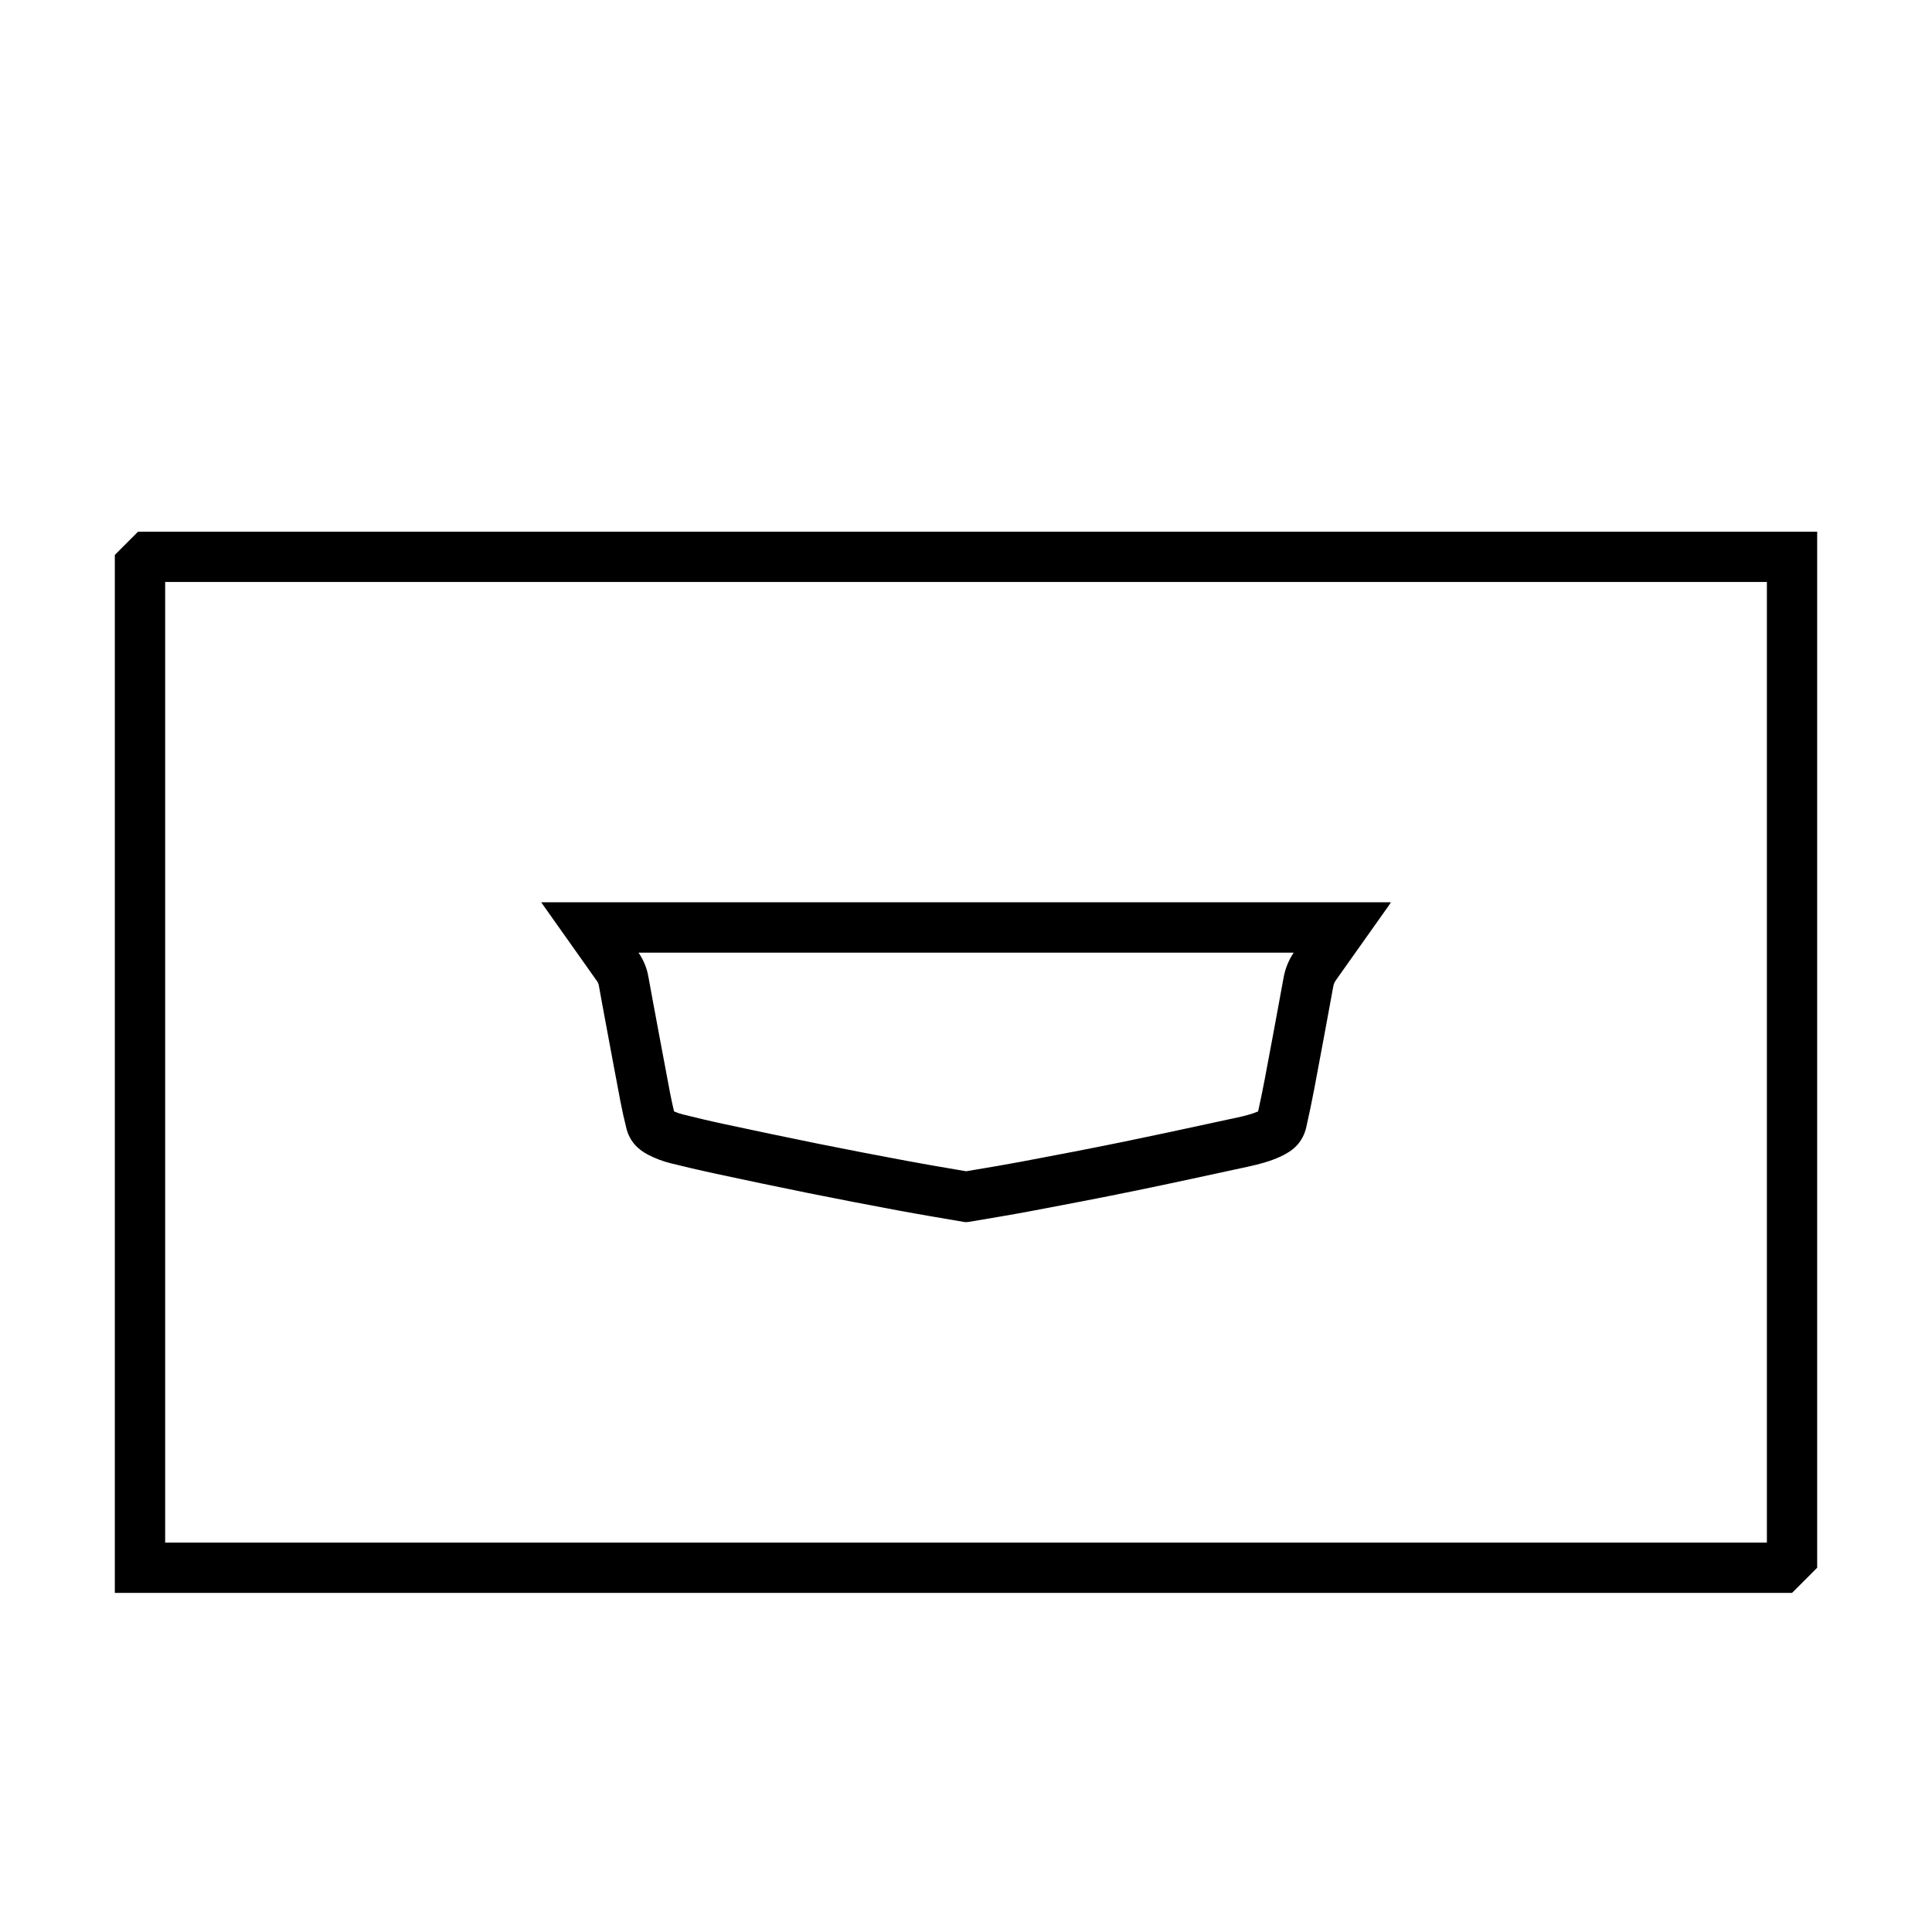
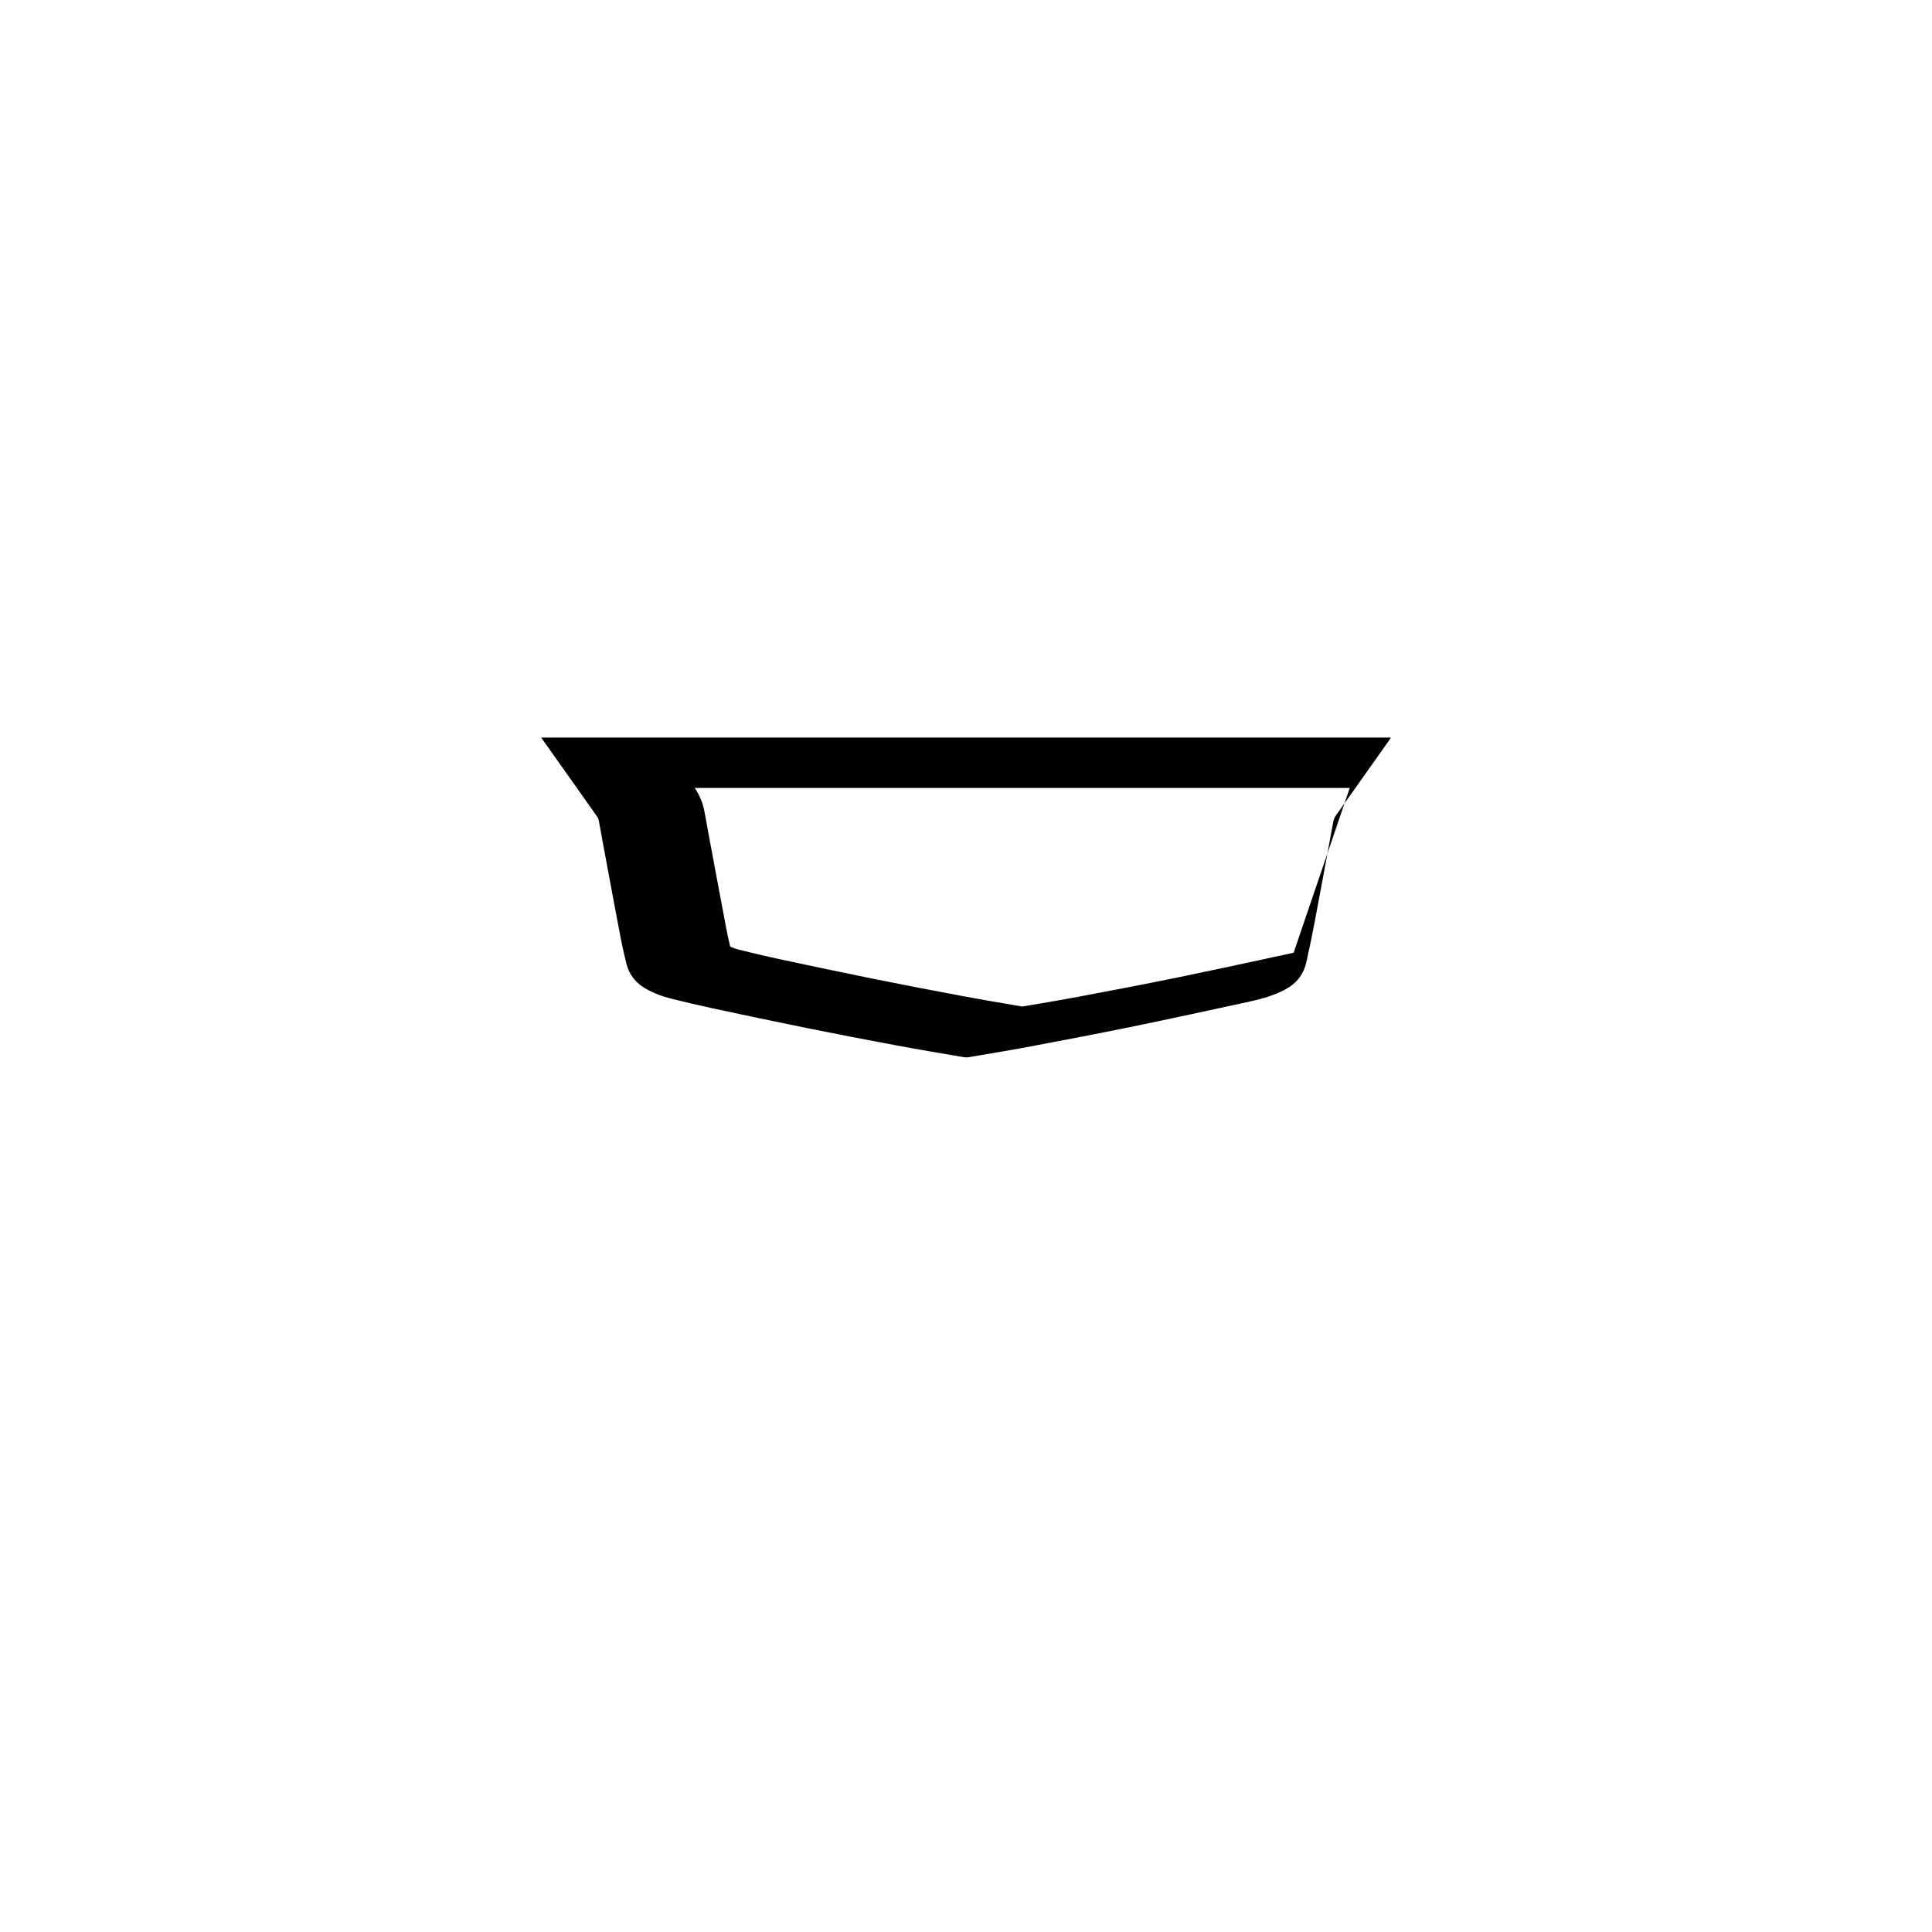
<svg xmlns="http://www.w3.org/2000/svg" id="a" data-name="Layer 1" viewBox="0 0 80 80">
  <defs>
    <style>
      .b {
        stroke-width: 0px;
      }
    </style>
  </defs>
-   <path class="b" d="m74.204,65.959l1.041-1.042V22.015H5.718l-.963.963v42.981h69.449Zm-1.041-2.083H6.839V24.098h66.324v39.777Z" />
-   <path class="b" d="m53.566,39.451c-.21.316-.349.663-.414,1.024-.255,1.399-.514,2.798-.778,4.194-.086.451-.179.9-.278,1.353-.272.116-.598.194-.855.25l-.918.198c-1.263.274-2.527.547-3.794.807-1.411.289-2.824.559-4.237.825-.619.117-1.242.221-1.864.326l-.422.071-.388-.066c-.697-.119-1.392-.237-2.085-.367-1.224-.228-2.446-.463-3.665-.709-1.309-.264-2.614-.541-3.919-.82-.563-.12-1.122-.255-1.681-.393-.12-.029-.238-.07-.357-.124-.063-.264-.121-.528-.171-.794-.149-.776-.293-1.553-.438-2.33l-.173-.931-.057-.301c-.076-.406-.15-.813-.22-1.2-.06-.362-.199-.705-.411-1.016h27.124m4.025-2.087H22.409c.05.072.084.121.12.17.724,1.024,1.45,2.049,2.176,3.073.044.061.078.122.091.2.091.514.188,1.028.283,1.541.204,1.091.404,2.182.613,3.272.071.371.154.74.246,1.106.126.5.438.855.894,1.09.299.155.613.274.939.355.58.143,1.161.282,1.744.407,1.313.281,2.625.56,3.943.825,1.229.248,2.46.485,3.694.715.921.172,1.846.325,2.771.484.026.005.053.007.081.007.034,0,.066-.003.099-.008.86-.147,1.722-.286,2.578-.448,1.424-.269,2.848-.54,4.269-.832,1.581-.324,3.157-.67,4.733-1.01.456-.098.907-.219,1.334-.414.242-.112.47-.248.66-.441.217-.223.351-.496.417-.796.12-.532.231-1.066.333-1.602.265-1.402.524-2.805.781-4.208.018-.1.055-.184.113-.265.732-1.031,1.463-2.064,2.194-3.096.026-.036.047-.075.079-.125h0Z" />
+   <path class="b" d="m53.566,39.451l-.918.198c-1.263.274-2.527.547-3.794.807-1.411.289-2.824.559-4.237.825-.619.117-1.242.221-1.864.326l-.422.071-.388-.066c-.697-.119-1.392-.237-2.085-.367-1.224-.228-2.446-.463-3.665-.709-1.309-.264-2.614-.541-3.919-.82-.563-.12-1.122-.255-1.681-.393-.12-.029-.238-.07-.357-.124-.063-.264-.121-.528-.171-.794-.149-.776-.293-1.553-.438-2.33l-.173-.931-.057-.301c-.076-.406-.15-.813-.22-1.2-.06-.362-.199-.705-.411-1.016h27.124m4.025-2.087H22.409c.05.072.084.121.12.17.724,1.024,1.45,2.049,2.176,3.073.044.061.078.122.091.2.091.514.188,1.028.283,1.541.204,1.091.404,2.182.613,3.272.071.371.154.74.246,1.106.126.5.438.855.894,1.09.299.155.613.274.939.355.58.143,1.161.282,1.744.407,1.313.281,2.625.56,3.943.825,1.229.248,2.46.485,3.694.715.921.172,1.846.325,2.771.484.026.005.053.007.081.007.034,0,.066-.003.099-.008.86-.147,1.722-.286,2.578-.448,1.424-.269,2.848-.54,4.269-.832,1.581-.324,3.157-.67,4.733-1.01.456-.098.907-.219,1.334-.414.242-.112.47-.248.66-.441.217-.223.351-.496.417-.796.12-.532.231-1.066.333-1.602.265-1.402.524-2.805.781-4.208.018-.1.055-.184.113-.265.732-1.031,1.463-2.064,2.194-3.096.026-.036.047-.075.079-.125h0Z" />
</svg>